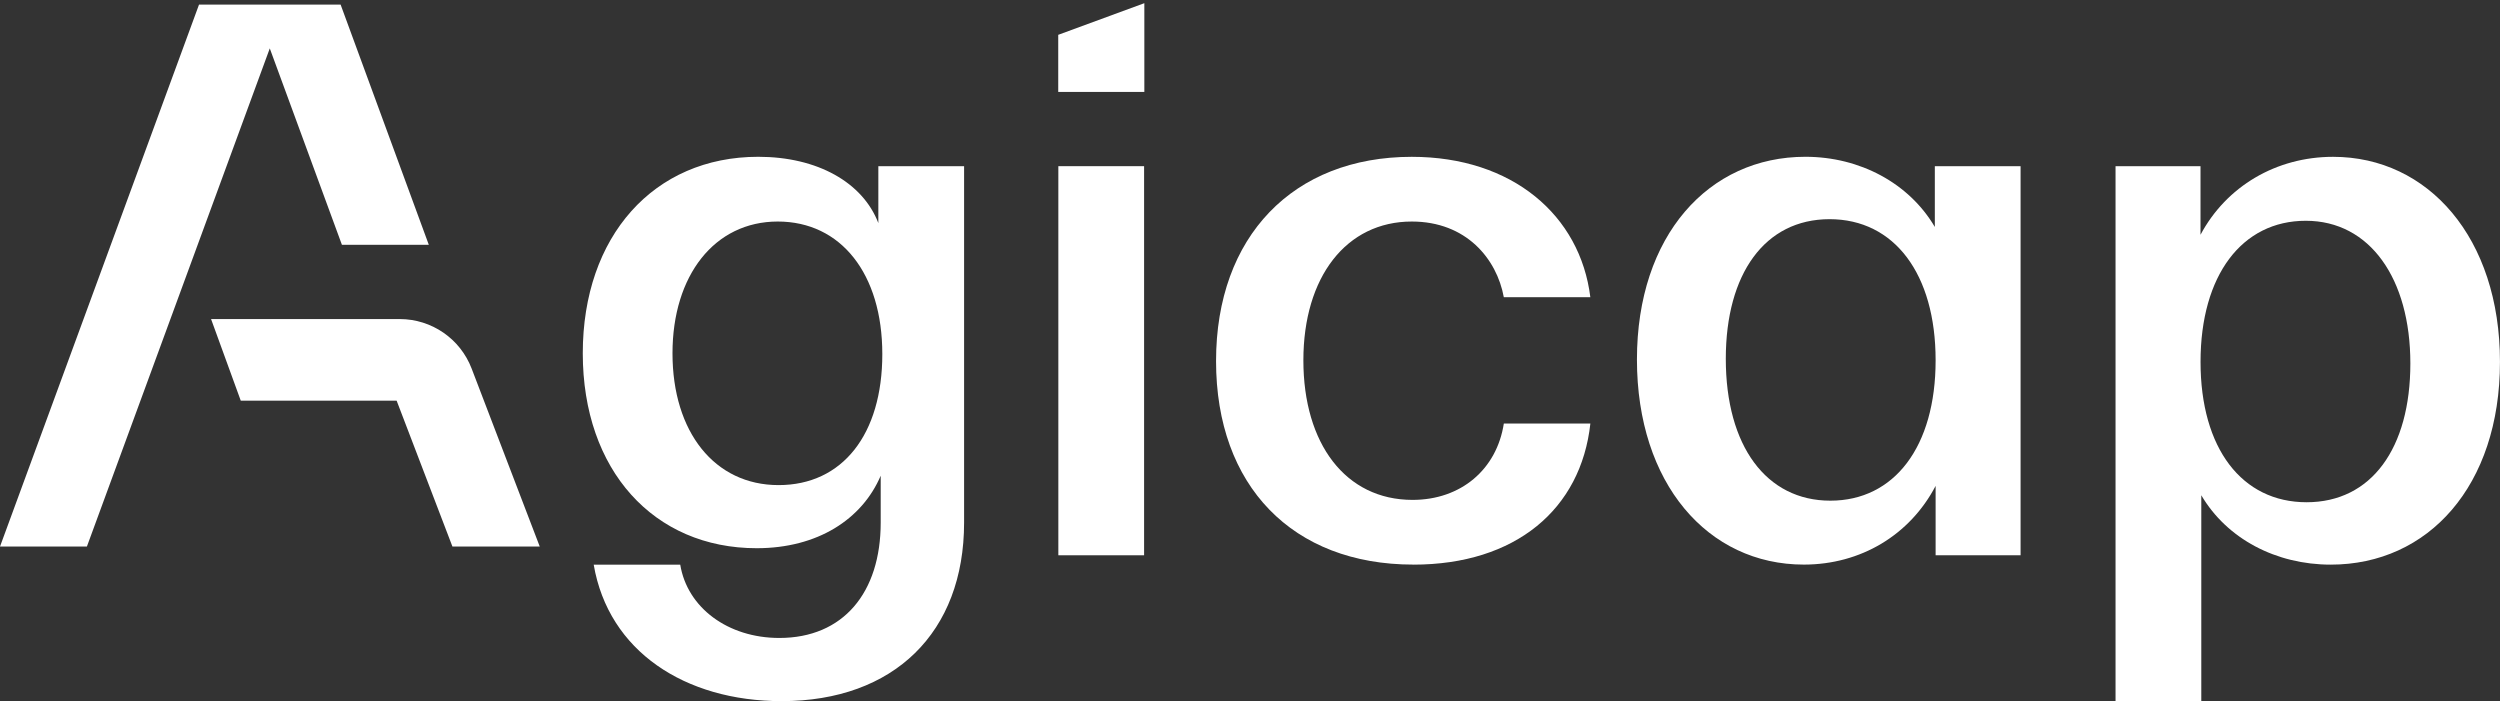
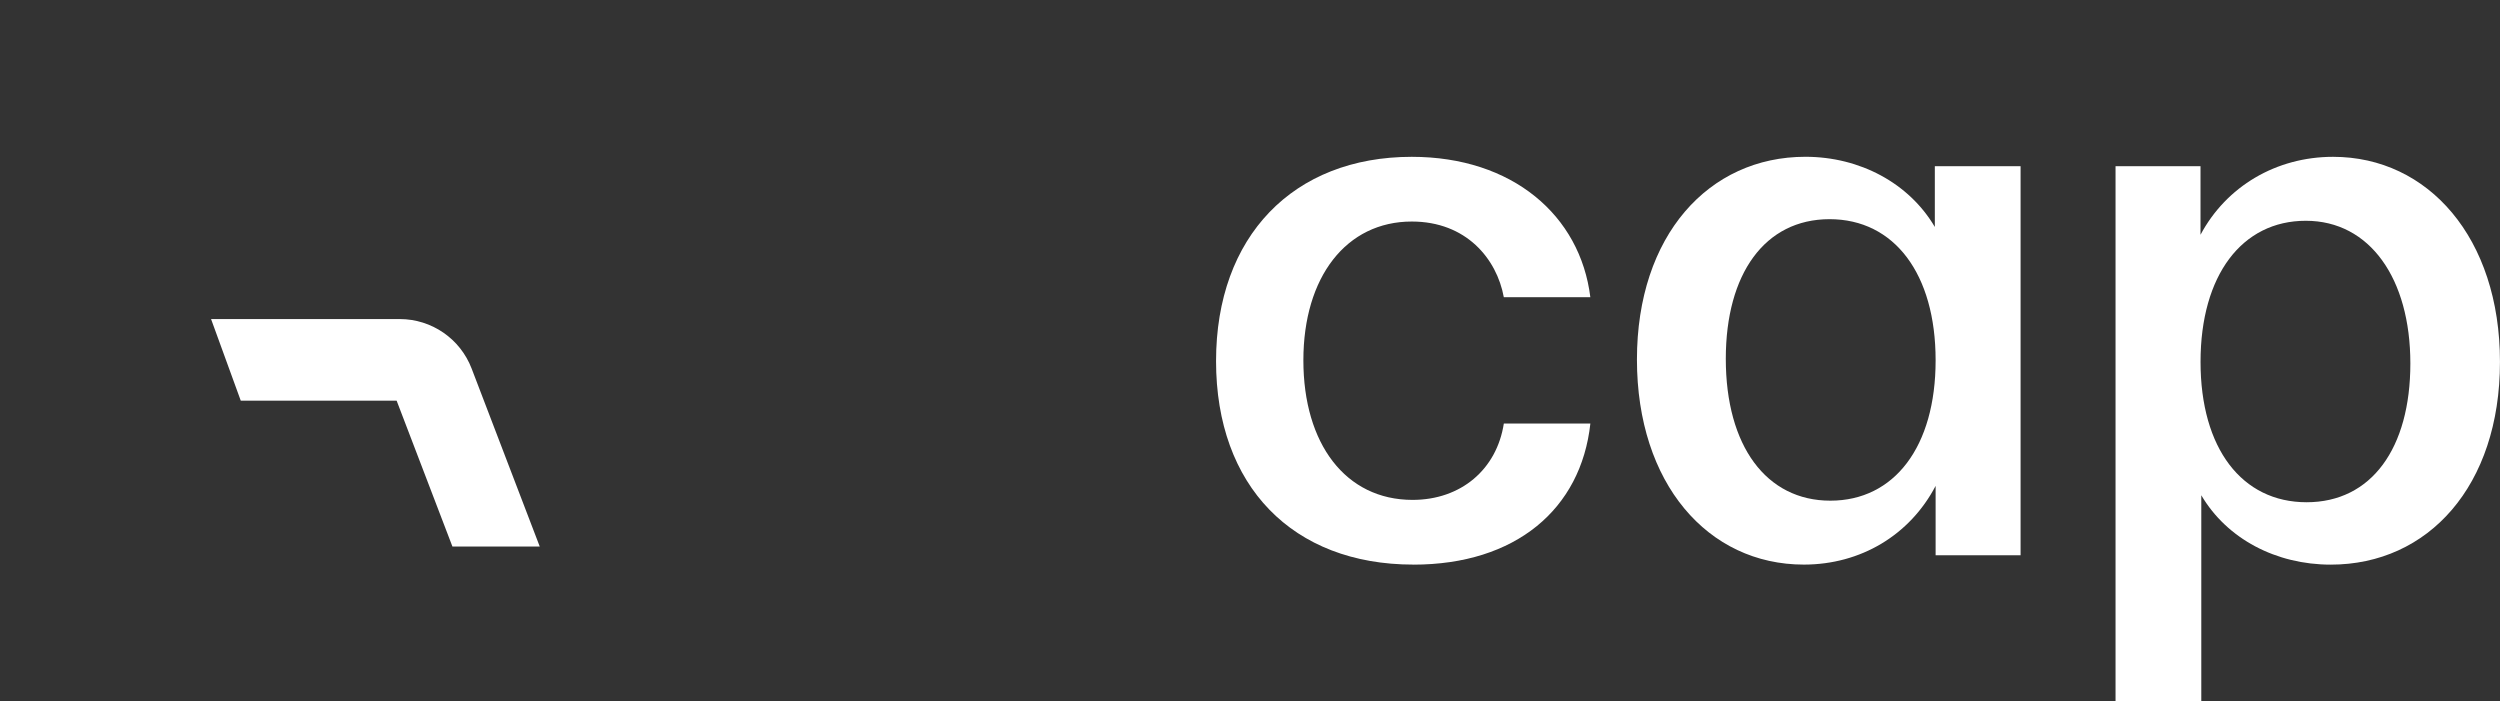
<svg xmlns="http://www.w3.org/2000/svg" version="1.1" id="Calque_1" x="0px" y="0px" viewBox="0 0 700.01 196.32" style="enable-background:new 0 0 700.01 196.32;" xml:space="preserve">
  <rect x="0" y="0" width="700.01" height="196.32" fill="#333333" stroke="none" />
  <path style="fill:#FFFFFF;" d="M653.27,43.91c26.63,0,46.73,22.7,46.73,57.42c0,34.72-20.08,56.77-47.39,56.77  c-15.29,0-29.05-7.2-36.24-19.43v57.72h-24.01V46.53h23.79v19.21C623.36,52.2,637.33,43.91,653.27,43.91z M616.16,101.33  c0,24.23,11.58,39.3,29.7,39.3c18.12,0,29.05-15.07,29.05-38.86s-11.36-39.95-29.27-39.95C627.74,61.81,616.16,77.1,616.16,101.33z" />
  <path style="fill:#FFFFFF;" d="M505.08,158.09c-26.87,0-46.73-22.7-46.73-57.42c0-34.72,20.08-56.77,47.17-56.77  c15.29,0,29.05,7.42,36.24,19.65V46.53h24.01v108.95h-23.79v-19.43C534.78,149.81,521.02,158.09,505.08,158.09z M483.23,100.46  c0,24.45,11.36,39.73,29.27,39.73c17.9,0,29.48-15.07,29.48-39.3c0-24.23-11.58-39.52-29.7-39.52  C494.16,61.38,483.23,76.66,483.23,100.46z" />
  <path style="fill:#FFFFFF;" d="M395.74,158.09c-33.84,0-55.24-22.05-55.24-56.98s21.61-57.2,54.8-57.2c28.17,0,47.17,16.38,50,39.3  h-24.23c-1.96-10.71-10.49-21.18-25.76-21.18c-18.34,0-30.36,15.51-30.36,38.86c0,23.36,11.8,39.08,30.57,39.08  c13.54,0,23.57-8.51,25.56-21.39h24.23c-2.62,24.01-20.96,39.52-49.57,39.52H395.74z" />
-   <path style="fill:#FFFFFF;" d="M296.34,155.48V46.53h24.01v108.95H296.34z" />
-   <path style="fill-rule:evenodd;clip-rule:evenodd;fill:#FFFFFF;" d="M320.42,0.89v24.86h-24.11v-16L320.42,0.89z" />
-   <path style="fill:#FFFFFF;" d="M218.86,196.32c-27.08,0-48.48-13.98-52.62-38.21h24.23c1.96,12.02,13.32,20.52,27.74,20.52  c17.9,0,28.39-12.67,28.39-32.32v-13.11c-5.23,12.23-17.69,20.3-34.72,20.3c-28.83,0-48.7-21.83-48.7-54.58  c0-32.75,19.87-55.02,49.13-55.02c16.6,0,29.27,7.2,33.63,18.56V46.53h24.01v99.79C269.95,177.11,250.3,196.32,218.86,196.32z   M188.3,98.93c0,22.05,11.8,36.9,29.7,36.9c17.9,0,29.05-14.2,29.05-36.68c0-22.48-11.58-37.12-29.27-37.12S188.3,77.1,188.3,98.93z  " />
-   <path style="fill-rule:evenodd;clip-rule:evenodd;fill:#FFFFFF;" d="M55.73,1.28L0,153.04h24.33L75.54,13.55l20.2,55h24.33  L95.37,1.28H80.06H55.73z" />
+   <path style="fill:#FFFFFF;" d="M296.34,155.48V46.53h24.01H296.34z" />
  <path style="fill-rule:evenodd;clip-rule:evenodd;fill:#FFFFFF;" d="M67.42,112.19h43.64l15.62,40.84h24.45l-19.07-49.83  c-3.19-8.35-11.2-13.86-20.14-13.86H59.1l8.31,22.84H67.42z" />
</svg>